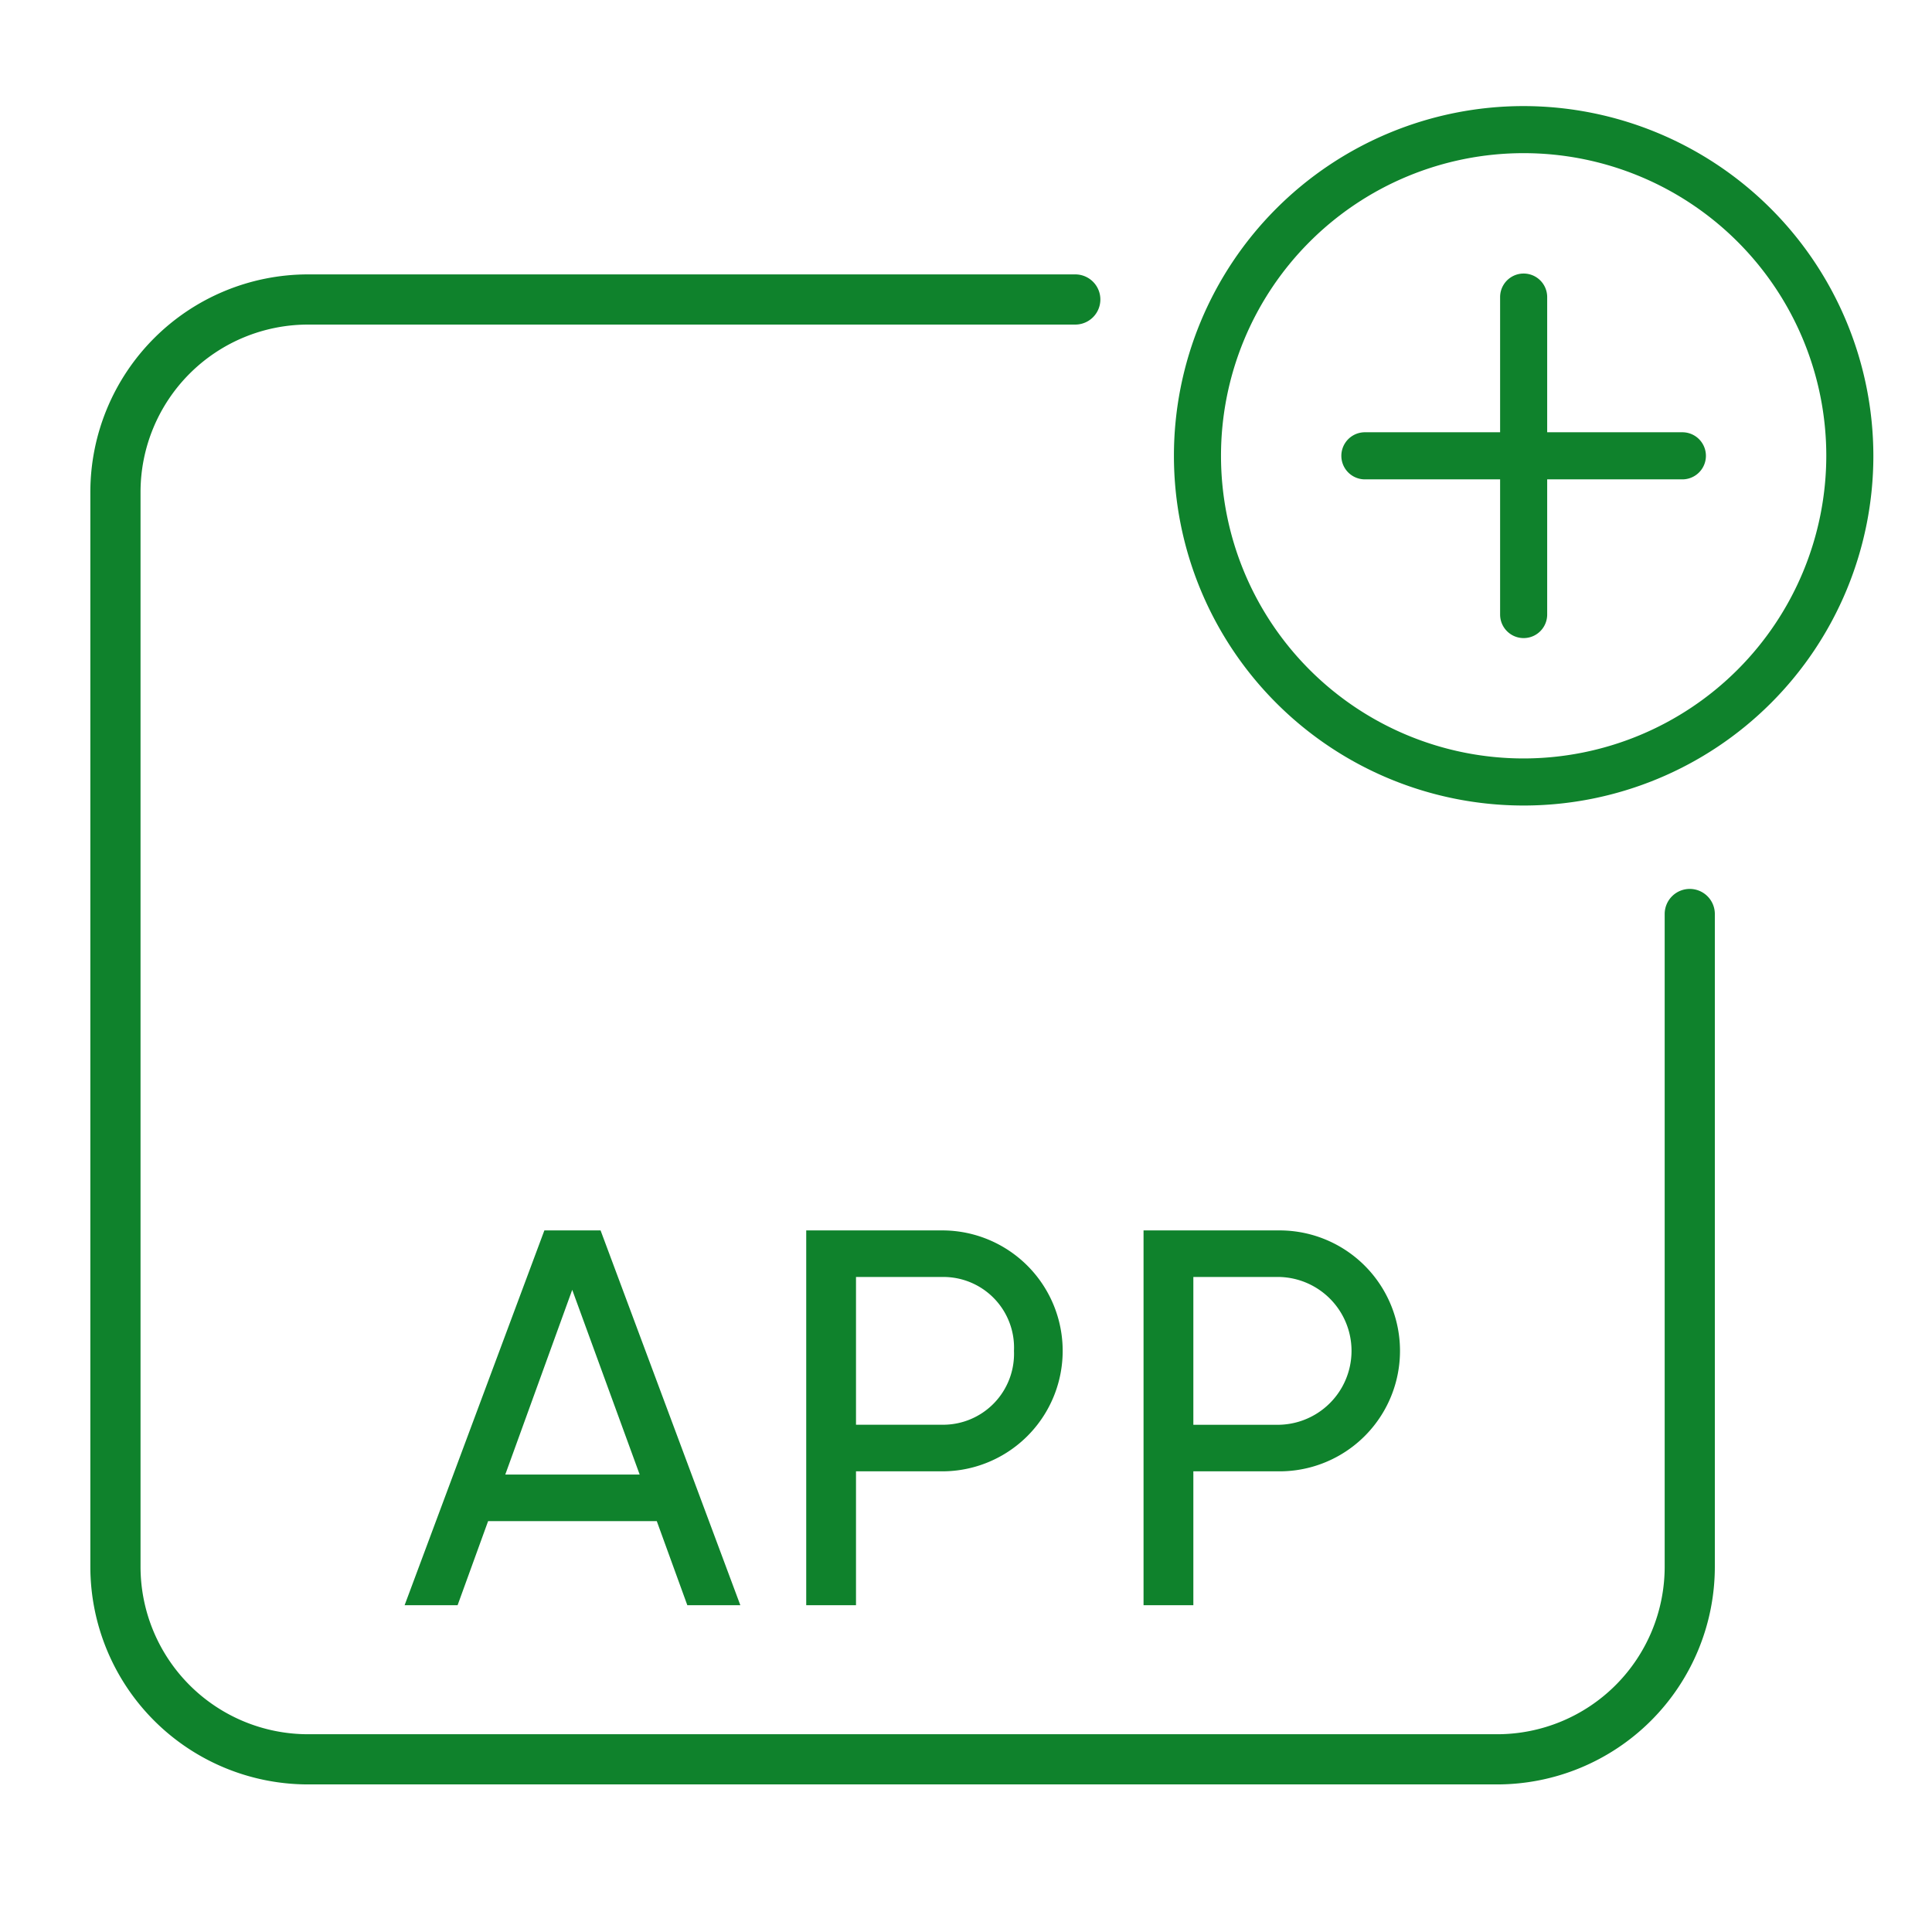
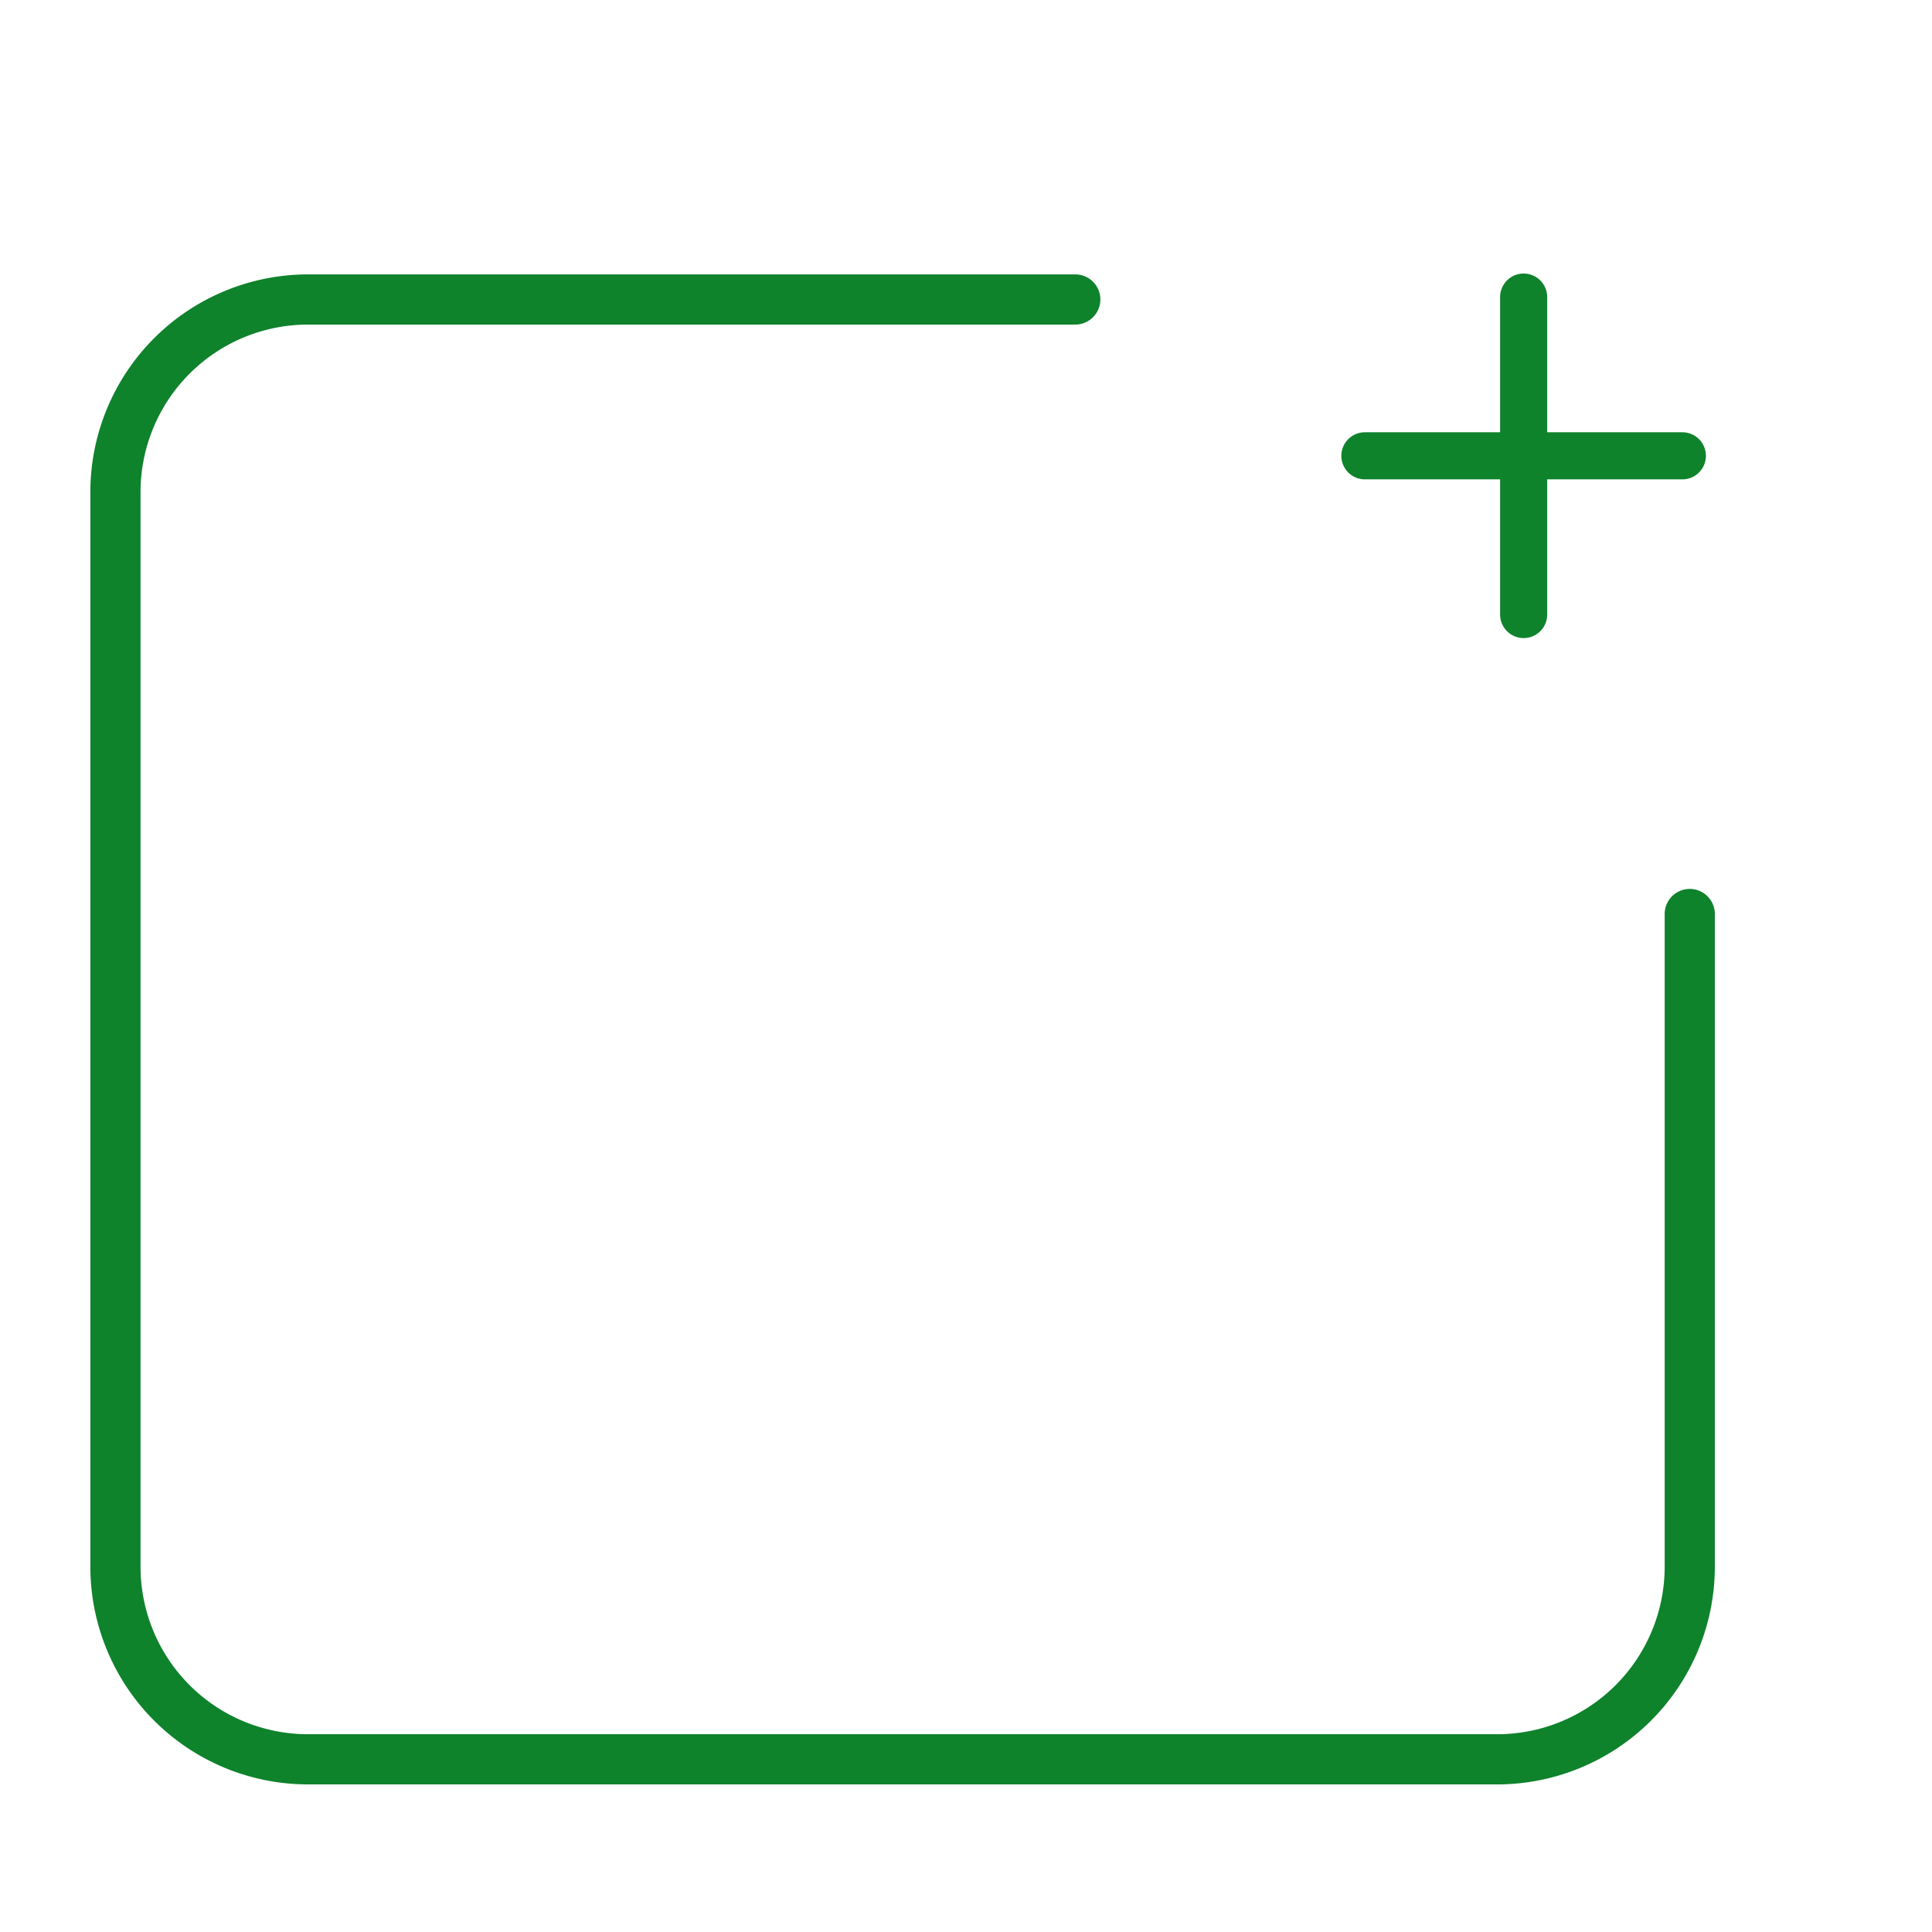
<svg xmlns="http://www.w3.org/2000/svg" viewBox="0 0 77 77" fill="#0f822c">
  <g id="Icons">
    <g>
-       <path d="M16.126,63.975h2.112l1.216-3.351h6.722L27.393,63.975h2.113L23.936,49.038H21.696Zm9.368-5.207H20.138l2.668-7.362Z" />
-       <path d="M32.132,49.038V63.975h1.984V58.64H37.552a4.801,4.801,0,1,0,0-9.602Zm8.28,4.801A2.828,2.828,0,0,1,37.552,56.783H34.116V50.894H37.552A2.816,2.816,0,0,1,40.412,53.839Z" />
-       <path d="M47.561,58.64h3.435a4.801,4.801,0,1,0,0-9.602h-5.42V63.975h1.985Zm0-7.746h3.435a2.946,2.946,0,0,1,0,5.89H47.561Z" />
      <path d="M67.346,35.428a1.0 1,0,0,0-1,1V62.448a6.678,6.678,0,0,1-6.67,6.67H12.271a6.678,6.678,0,0,1-6.67-6.67V19.606a6.678,6.678,0,0,1,6.67-6.67H42.855a1,1,0,0,0,0-2H12.271a8.68,8.68,0,0,0-8.67,8.67V62.448a8.68,8.68,0,0,0,8.67,8.67H59.675a8.68,8.68,0,0,0,8.67-8.67V36.428A1.0 1,0,0,0,67.346,35.428Z" />
-       <path d="M60.725,4.228A13.938,13.938,0,1,0,74.663,18.166,13.954,13.954,0,0,0,60.725,4.228Zm0,26A12.062,12.062,0,1,1,72.787,18.166,12.075,12.075,0,0,1,60.725,30.228Z" />
      <path d="M67.051,17.228H61.663v-5.388a.938.938,0,0,0-1.876,0v5.388H54.398a.938.938,0,0,0,0,1.877h5.389v5.388a.938.938,0,0,0,1.876,0v-5.388h5.388a.938.938,0,0,0,0-1.877Z" />
    </g>
  </g>
</svg>